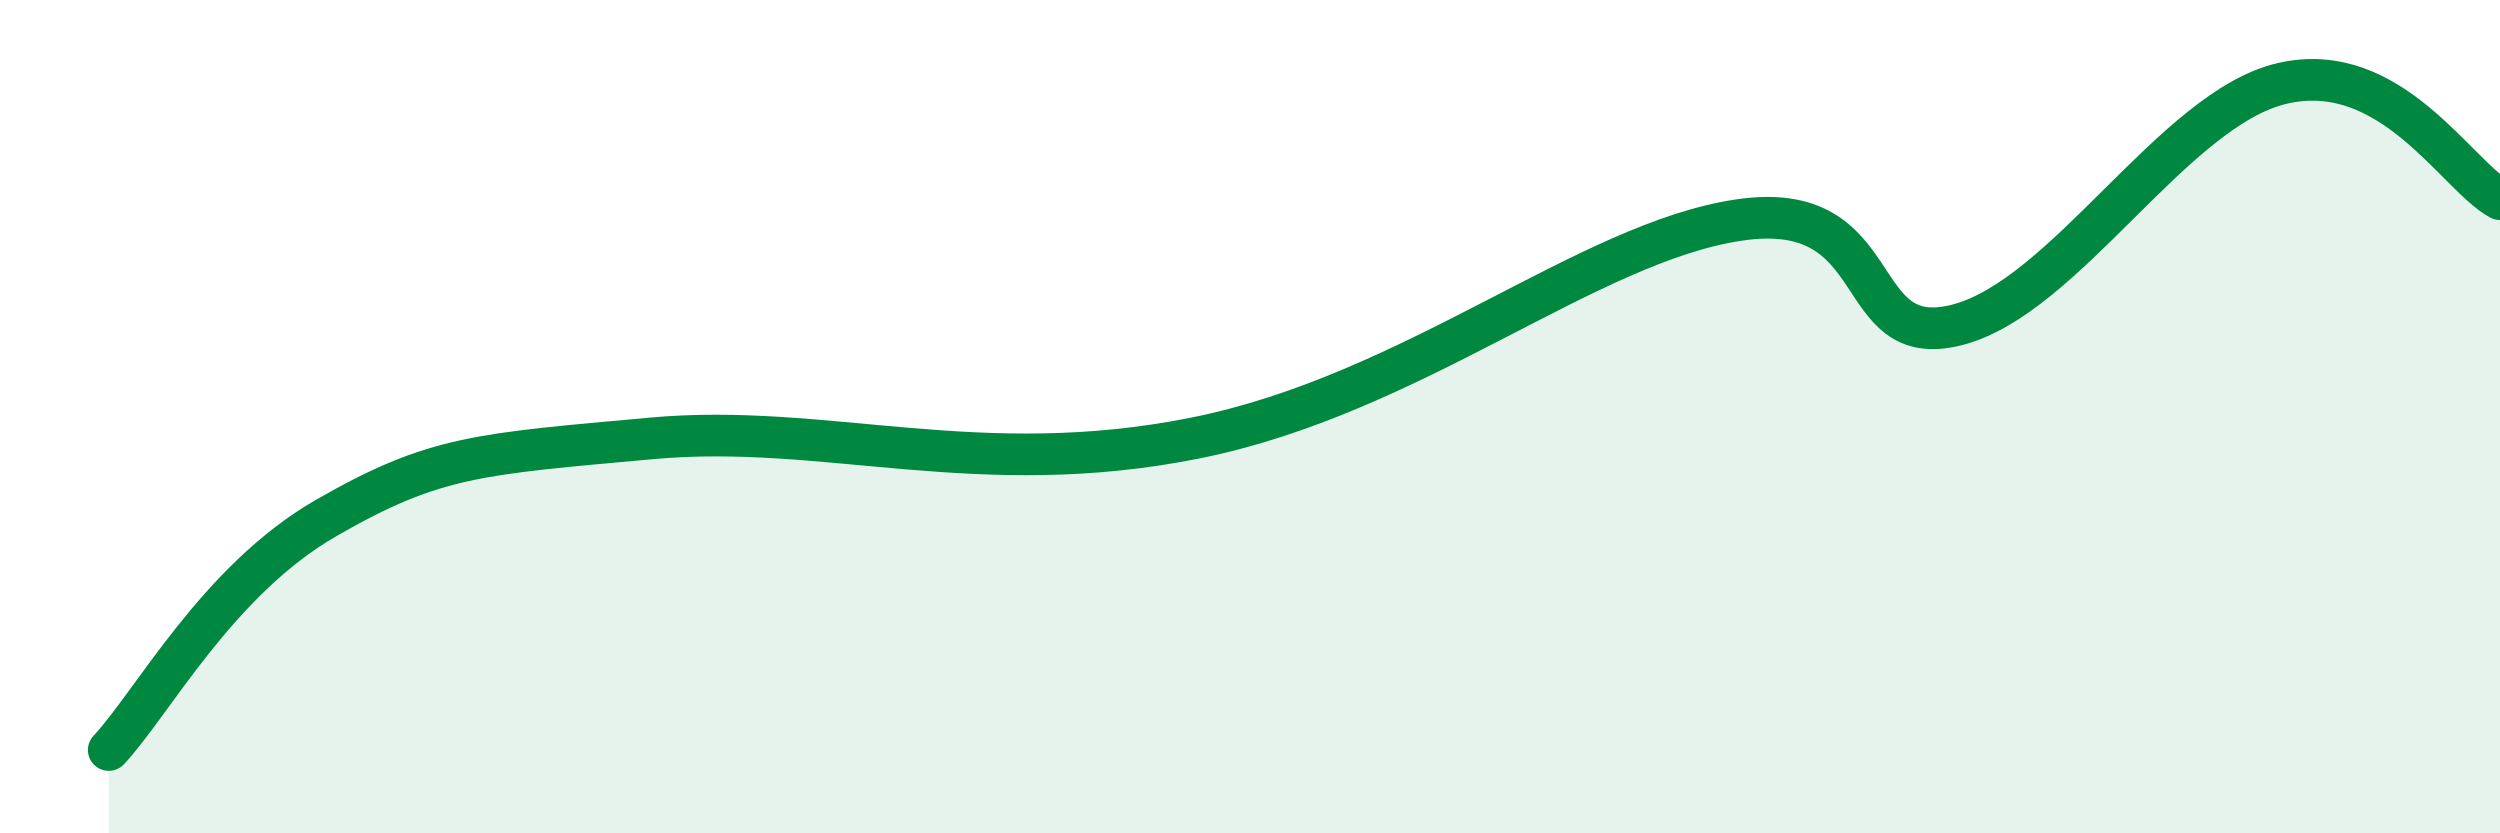
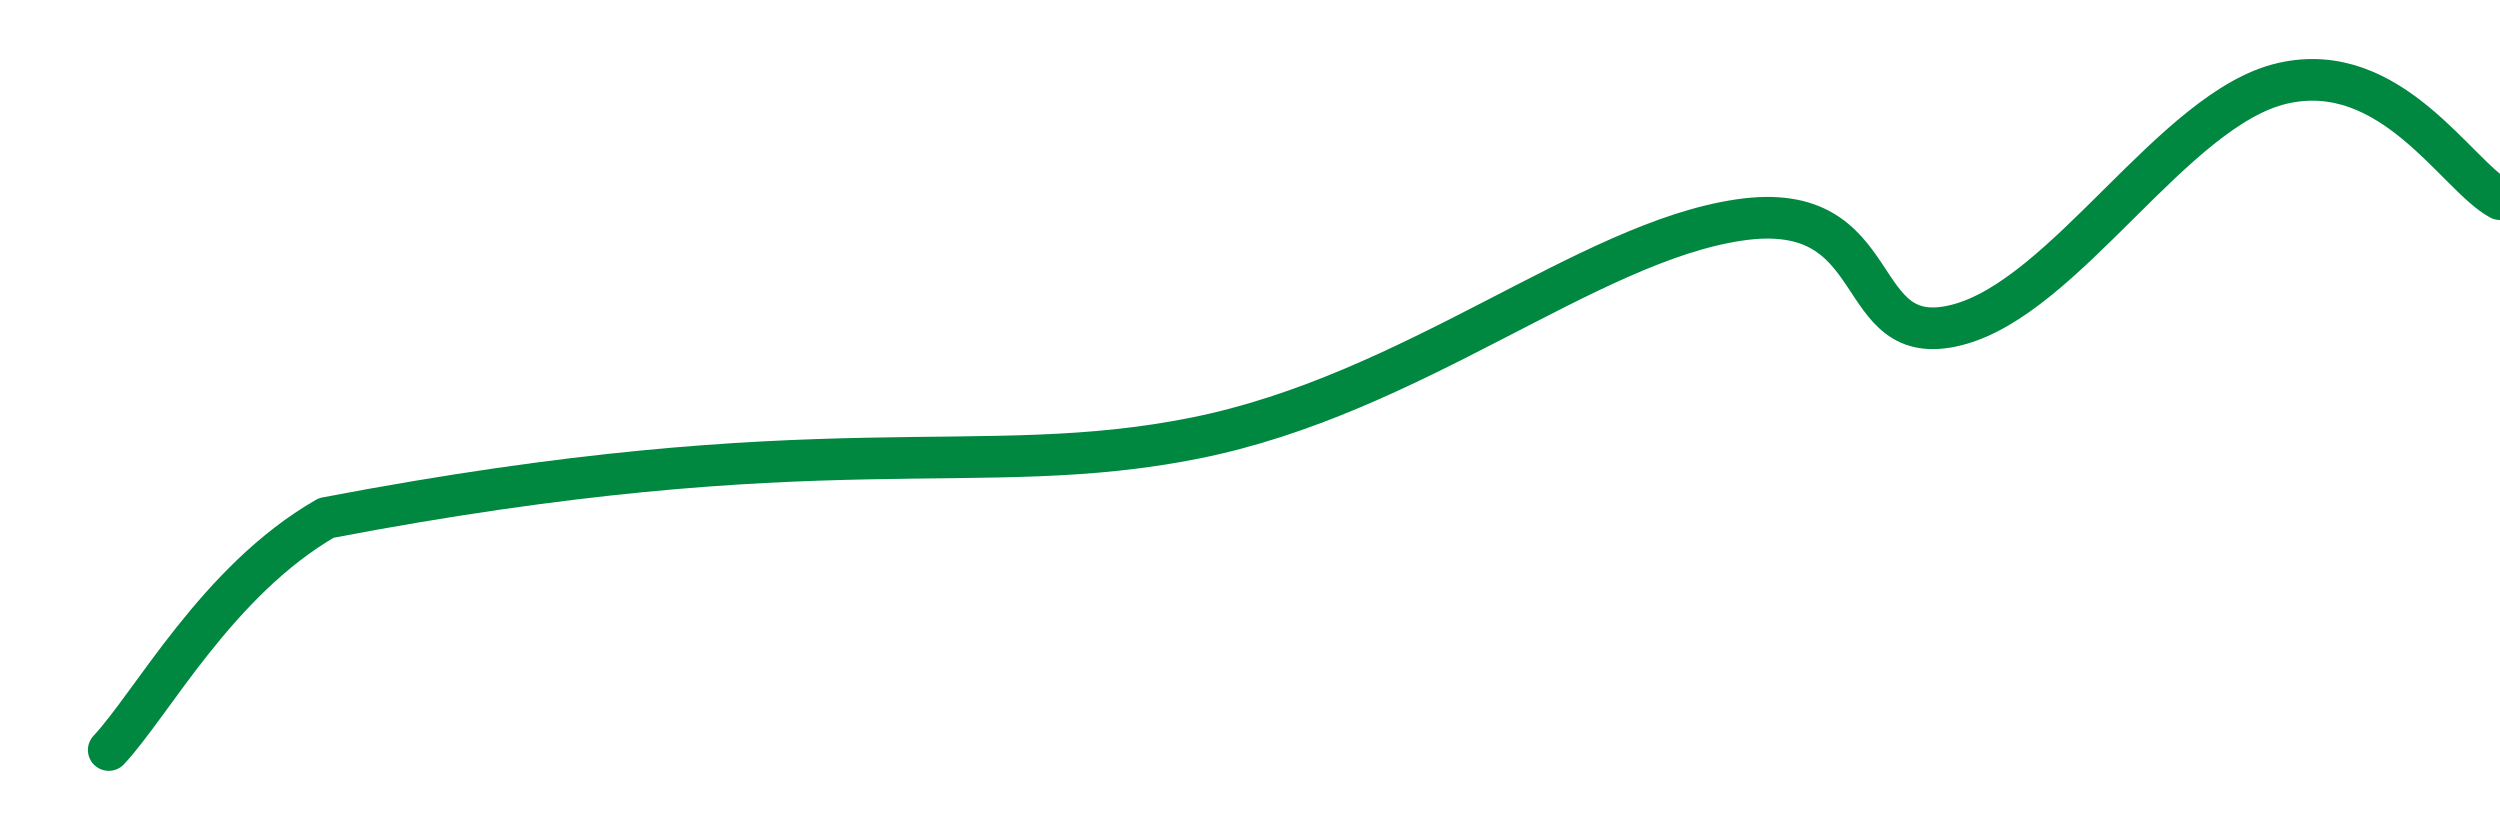
<svg xmlns="http://www.w3.org/2000/svg" width="60" height="20" viewBox="0 0 60 20">
-   <path d="M 2.61,18 C 3.65,16.89 5.22,13.93 7.83,12.43 C 10.44,10.93 11.48,10.9 15.65,10.52 C 19.82,10.14 23.48,11.56 28.7,10.51 C 33.92,9.46 38.09,5.82 41.74,5.28 C 45.39,4.74 44.35,8.46 46.96,7.8 C 49.57,7.14 52.17,2.6 54.78,2 C 57.39,1.4 58.96,4.22 60,4.78L60 20L2.61 20Z" fill="#008740" opacity="0.1" stroke-linecap="round" stroke-linejoin="round" />
-   <path d="M 2.61,18 C 3.65,16.89 5.22,13.93 7.83,12.43 C 10.44,10.93 11.48,10.9 15.65,10.52 C 19.82,10.14 23.48,11.56 28.7,10.51 C 33.92,9.46 38.09,5.82 41.74,5.28 C 45.39,4.74 44.35,8.46 46.96,7.8 C 49.57,7.14 52.17,2.6 54.78,2 C 57.39,1.4 58.96,4.22 60,4.78" stroke="#008740" stroke-width="1" fill="none" stroke-linecap="round" stroke-linejoin="round" />
+   <path d="M 2.61,18 C 3.65,16.89 5.22,13.93 7.83,12.43 C 19.82,10.14 23.48,11.56 28.7,10.51 C 33.92,9.46 38.09,5.82 41.74,5.28 C 45.39,4.74 44.35,8.46 46.96,7.8 C 49.57,7.14 52.17,2.6 54.78,2 C 57.39,1.4 58.96,4.22 60,4.78" stroke="#008740" stroke-width="1" fill="none" stroke-linecap="round" stroke-linejoin="round" />
</svg>